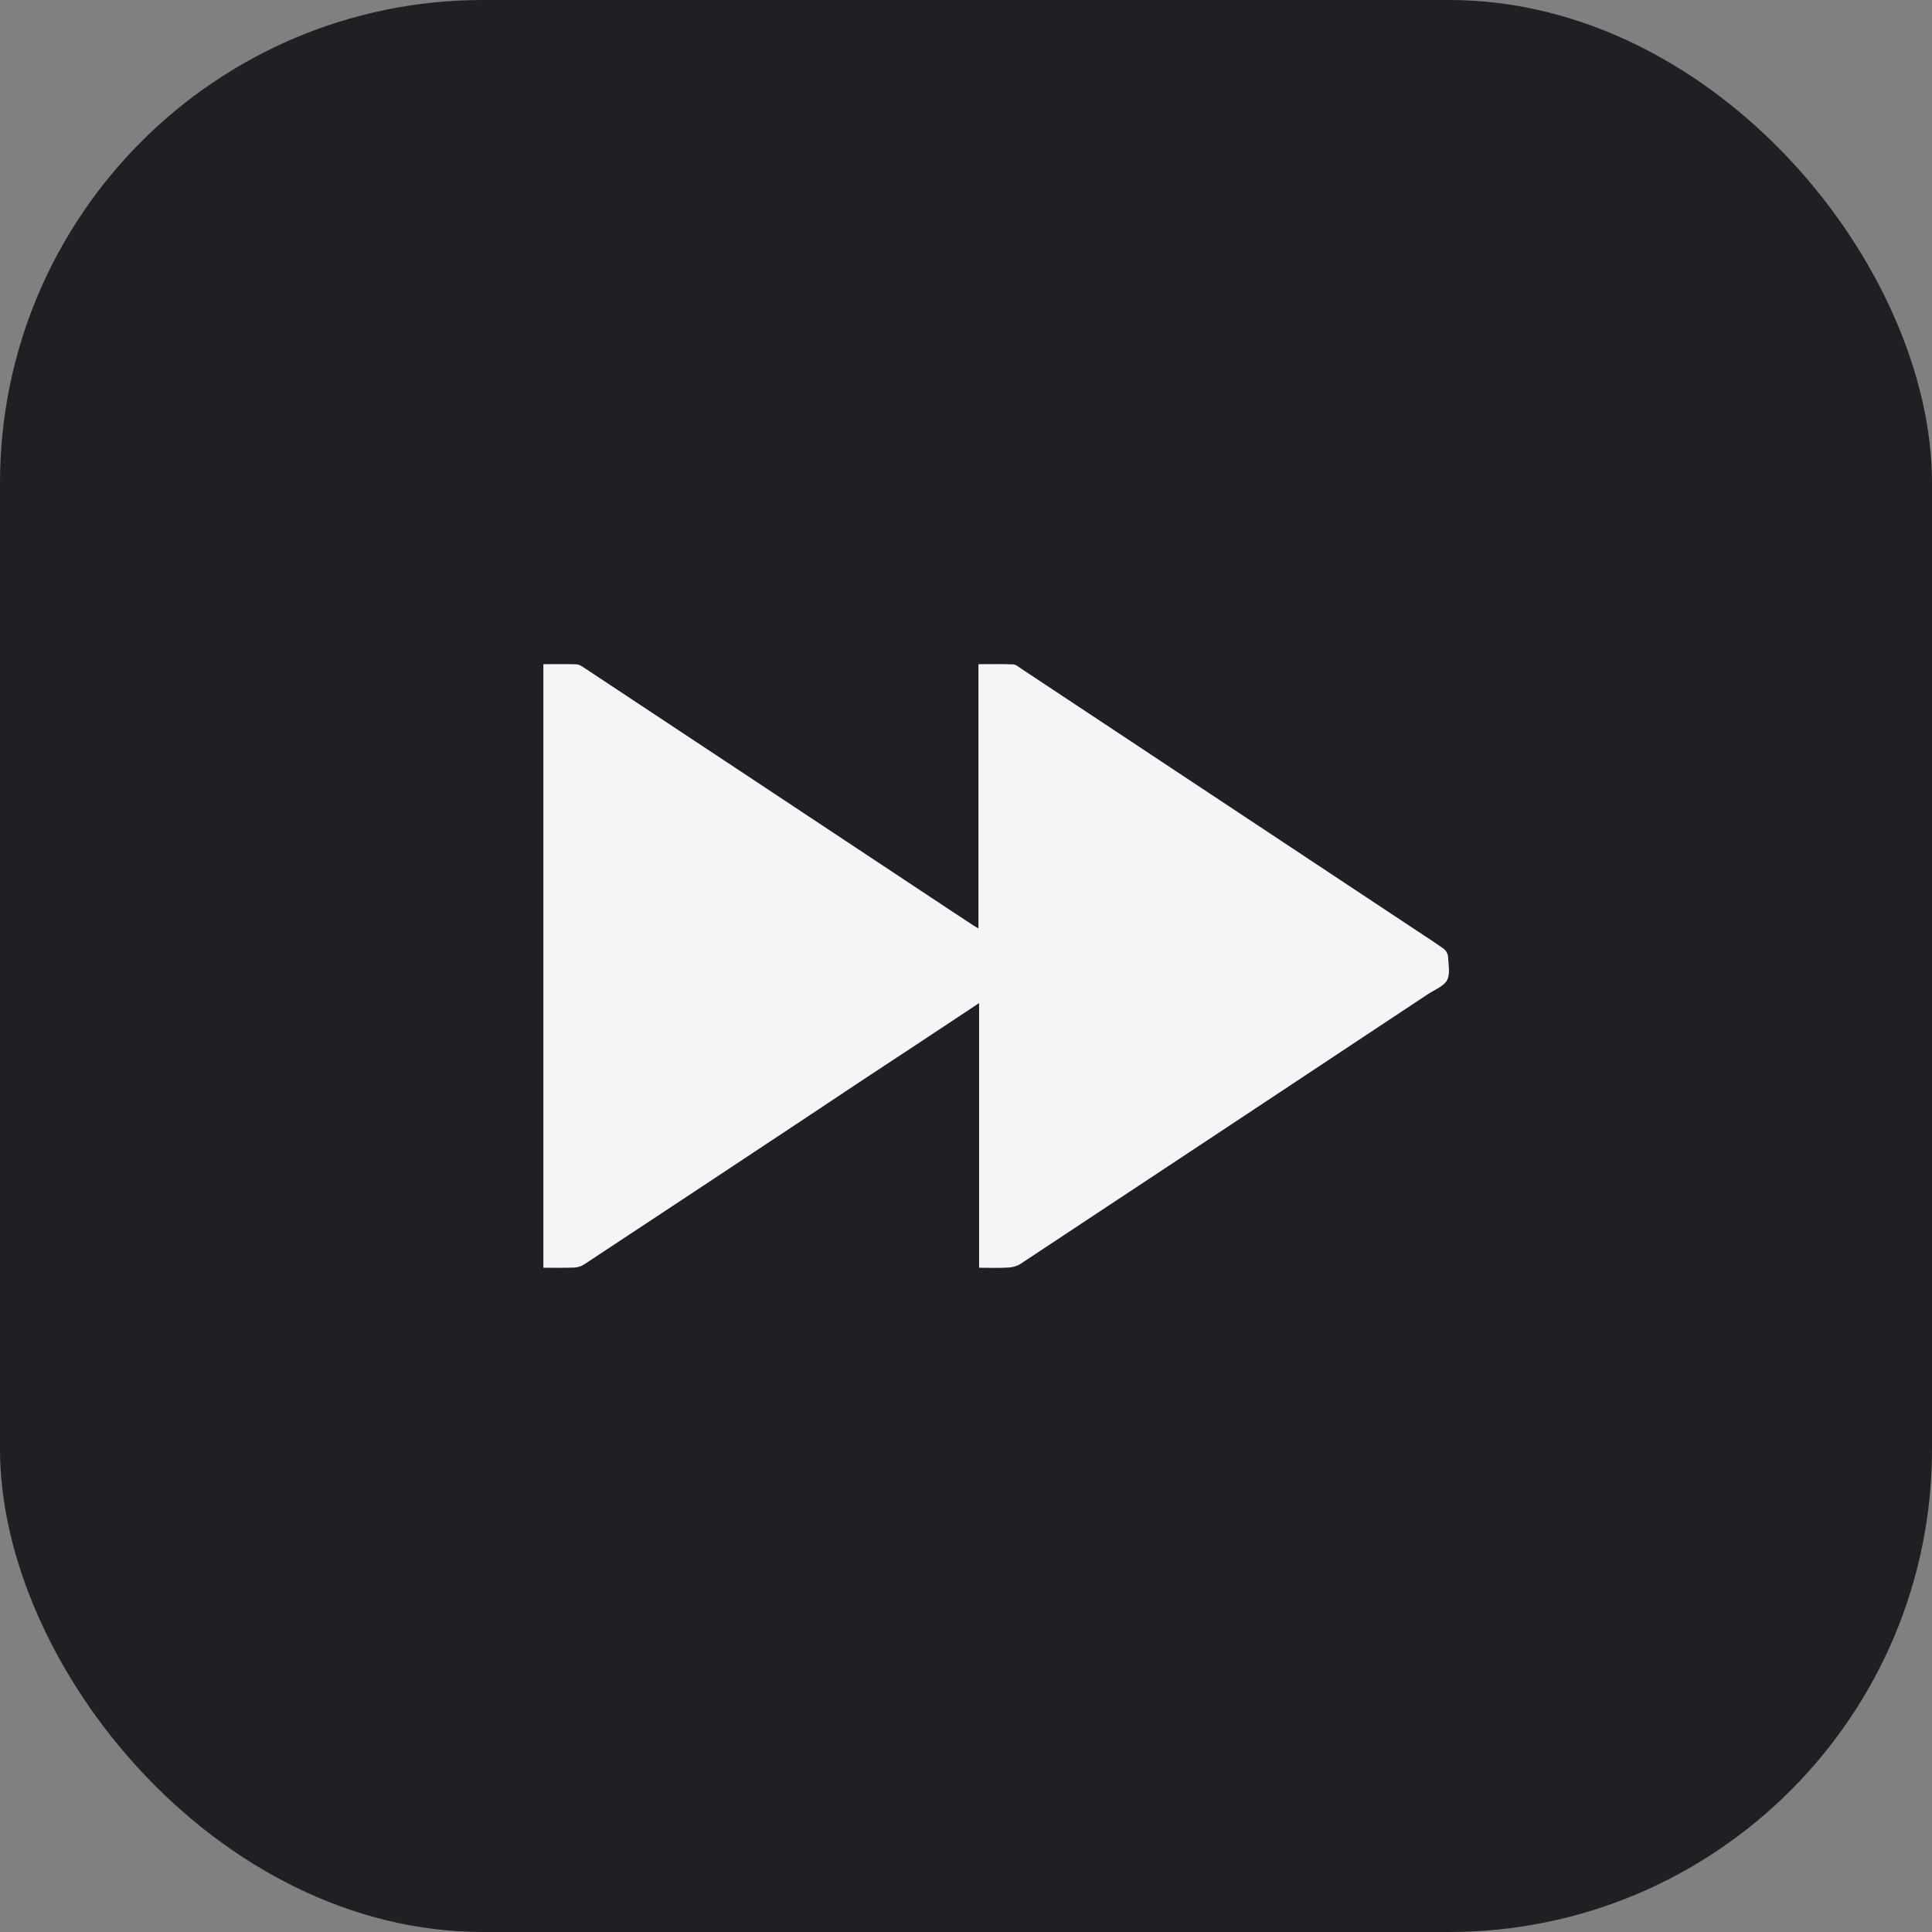
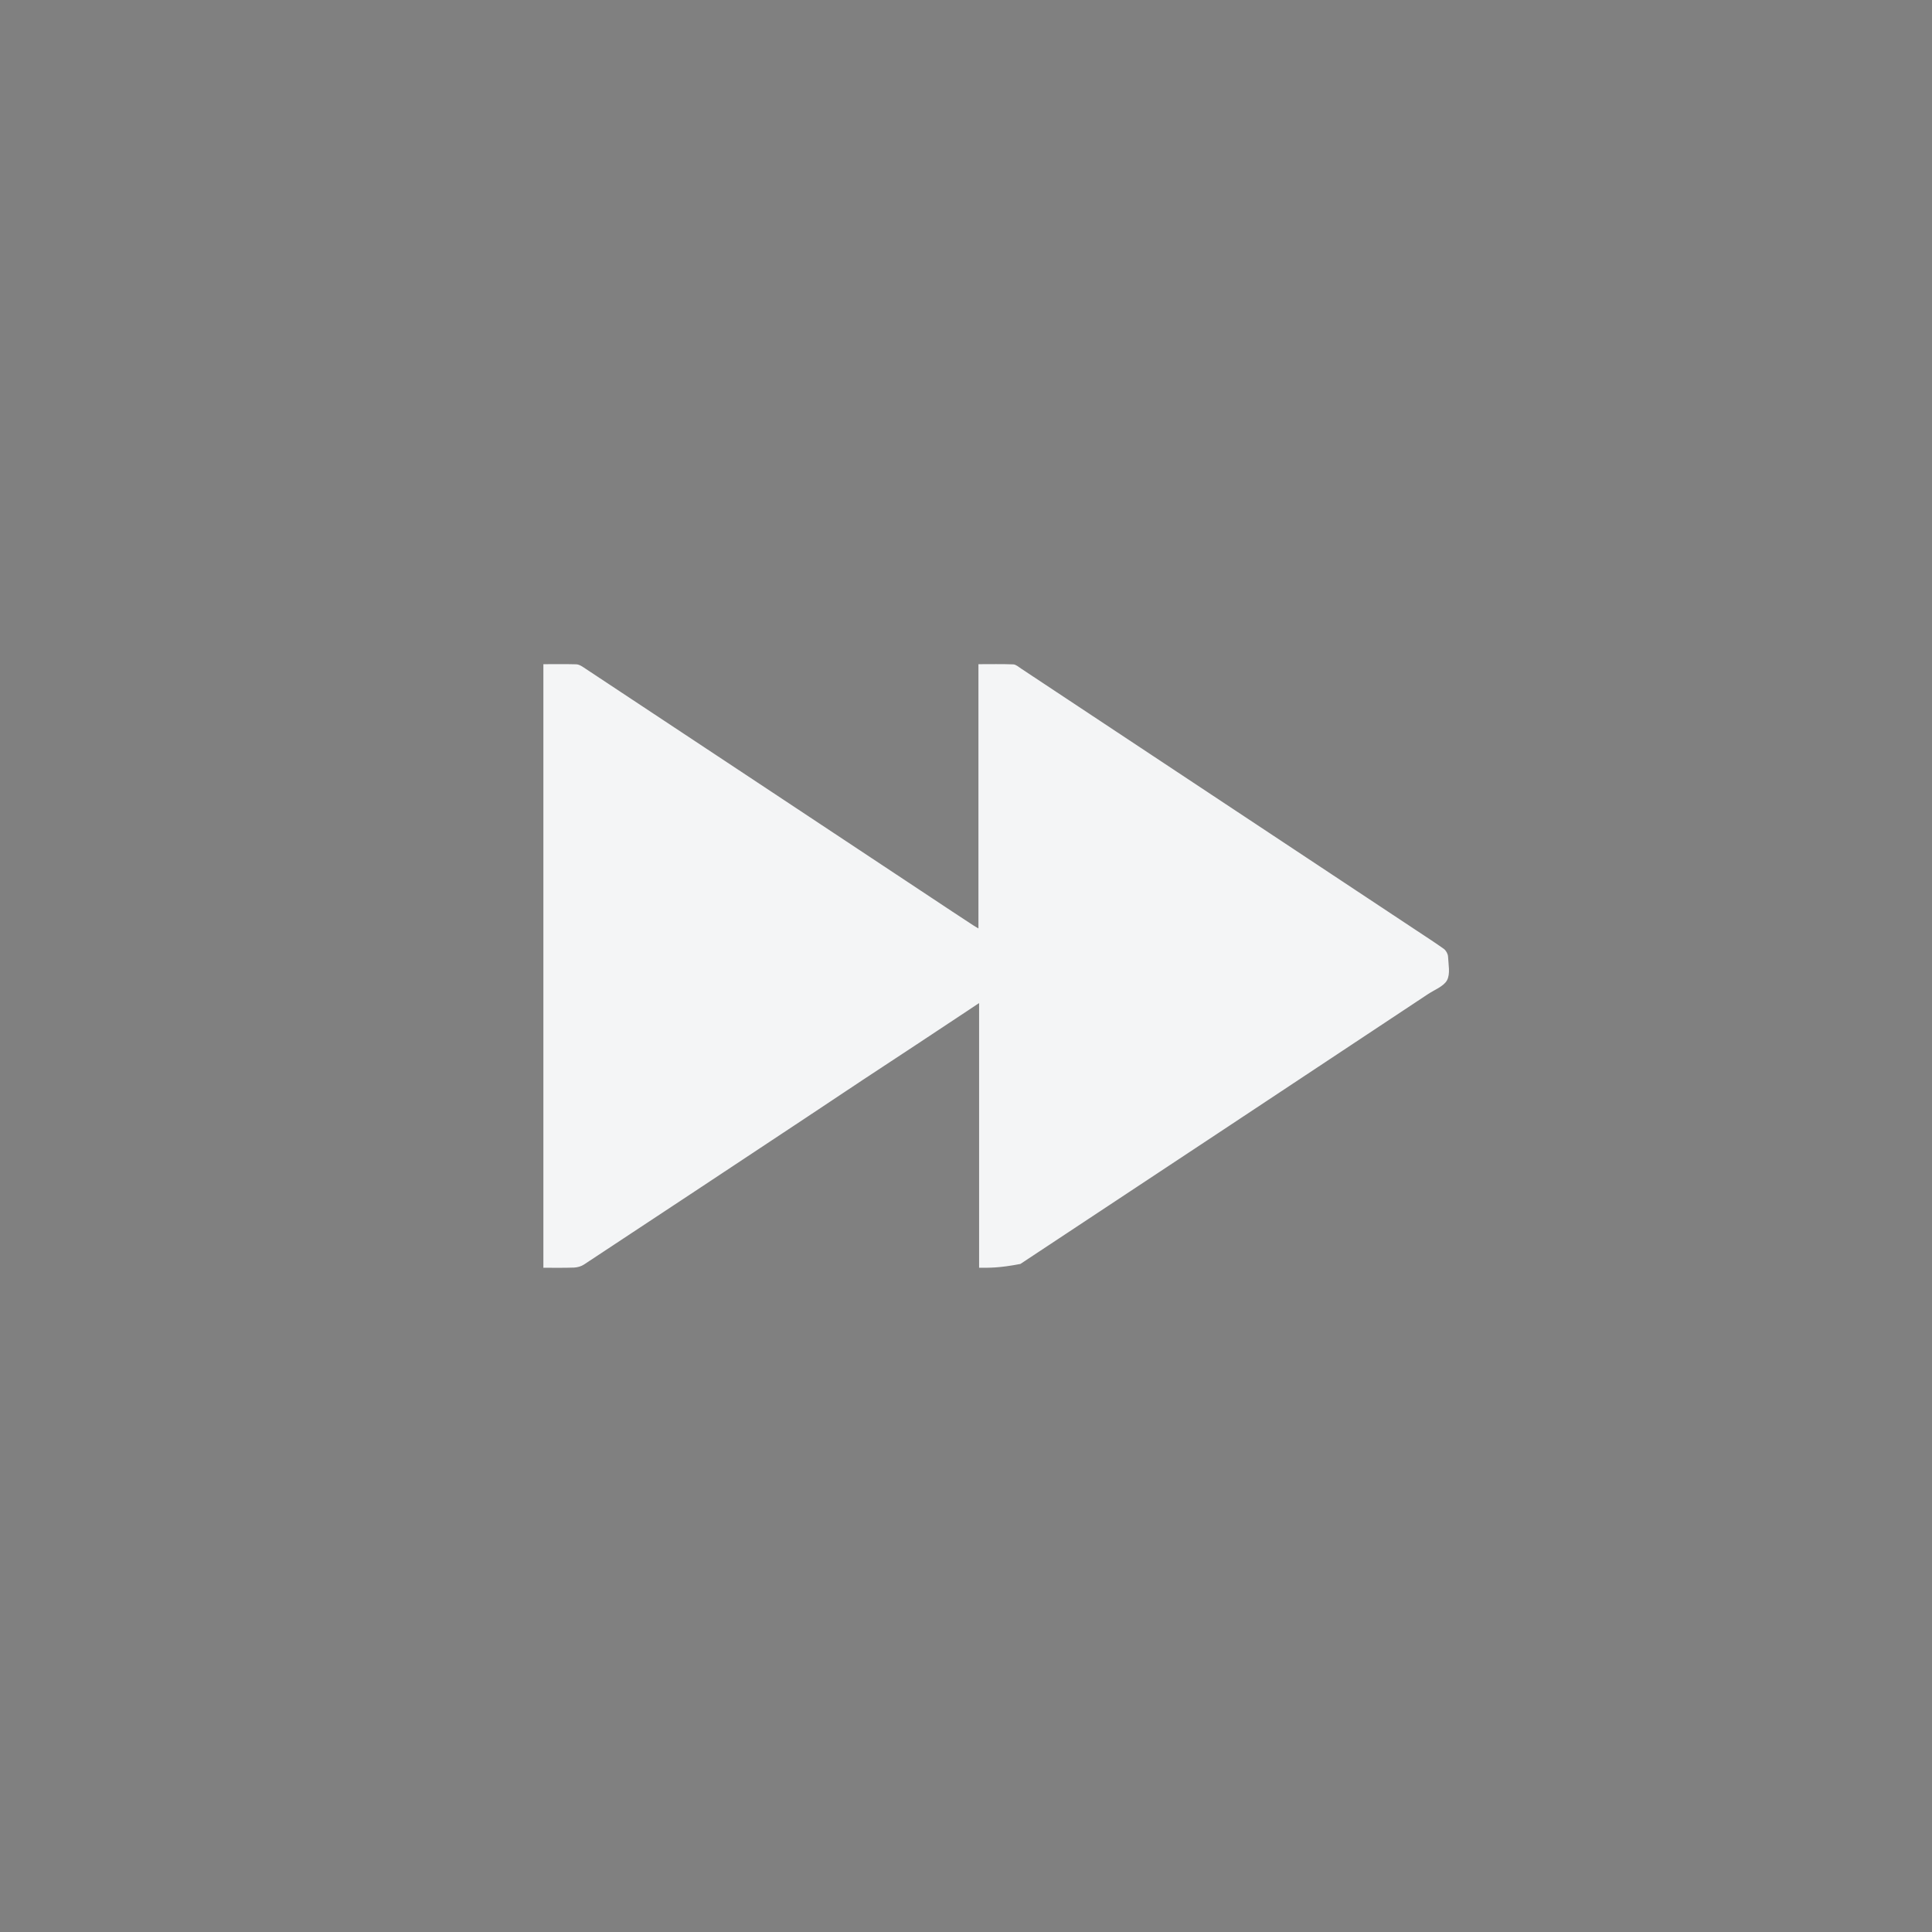
<svg xmlns="http://www.w3.org/2000/svg" width="32" height="32" viewBox="0 0 32 32" fill="none">
  <rect x="0" y="0" width="32" height="32" fill="#808080" stroke="none" />
-   <rect width="32" height="32" rx="8" fill="#1F2023" />
-   <path d="M13.334 18.523C12.114 19.331 10.894 20.14 9.672 20.945C9.627 20.975 9.565 20.992 9.509 20.995C9.342 21.001 9.175 20.998 9 20.998C9 17.664 9 14.339 9 11.001C9.189 11.001 9.368 10.998 9.546 11.003C9.583 11.004 9.622 11.026 9.655 11.047C11.579 12.32 13.501 13.592 15.424 14.867C15.655 15.021 15.886 15.173 16.118 15.325C16.142 15.341 16.167 15.354 16.206 15.378C16.206 13.915 16.206 12.465 16.206 11.001C16.405 11.001 16.594 10.997 16.783 11.004C16.828 11.006 16.873 11.048 16.916 11.076C19.09 12.516 21.266 13.957 23.441 15.398C23.599 15.504 23.759 15.605 23.914 15.716C23.951 15.743 23.981 15.798 23.984 15.842C23.99 15.974 24.024 16.128 23.968 16.235C23.914 16.337 23.759 16.394 23.647 16.469C21.399 17.959 19.151 19.448 16.901 20.935C16.845 20.972 16.767 20.992 16.697 20.995C16.541 21.004 16.385 20.998 16.217 20.998C16.217 19.542 16.217 18.092 16.217 16.614C16.145 16.663 16.095 16.695 16.047 16.727C15.46 17.115 14.873 17.506 14.284 17.891L13.334 18.523Z" fill="#F4F5F6" />
+   <path d="M13.334 18.523C12.114 19.331 10.894 20.14 9.672 20.945C9.627 20.975 9.565 20.992 9.509 20.995C9.342 21.001 9.175 20.998 9 20.998C9 17.664 9 14.339 9 11.001C9.189 11.001 9.368 10.998 9.546 11.003C9.583 11.004 9.622 11.026 9.655 11.047C11.579 12.32 13.501 13.592 15.424 14.867C15.655 15.021 15.886 15.173 16.118 15.325C16.142 15.341 16.167 15.354 16.206 15.378C16.206 13.915 16.206 12.465 16.206 11.001C16.405 11.001 16.594 10.997 16.783 11.004C16.828 11.006 16.873 11.048 16.916 11.076C19.09 12.516 21.266 13.957 23.441 15.398C23.599 15.504 23.759 15.605 23.914 15.716C23.951 15.743 23.981 15.798 23.984 15.842C23.99 15.974 24.024 16.128 23.968 16.235C23.914 16.337 23.759 16.394 23.647 16.469C21.399 17.959 19.151 19.448 16.901 20.935C16.541 21.004 16.385 20.998 16.217 20.998C16.217 19.542 16.217 18.092 16.217 16.614C16.145 16.663 16.095 16.695 16.047 16.727C15.46 17.115 14.873 17.506 14.284 17.891L13.334 18.523Z" fill="#F4F5F6" />
</svg>